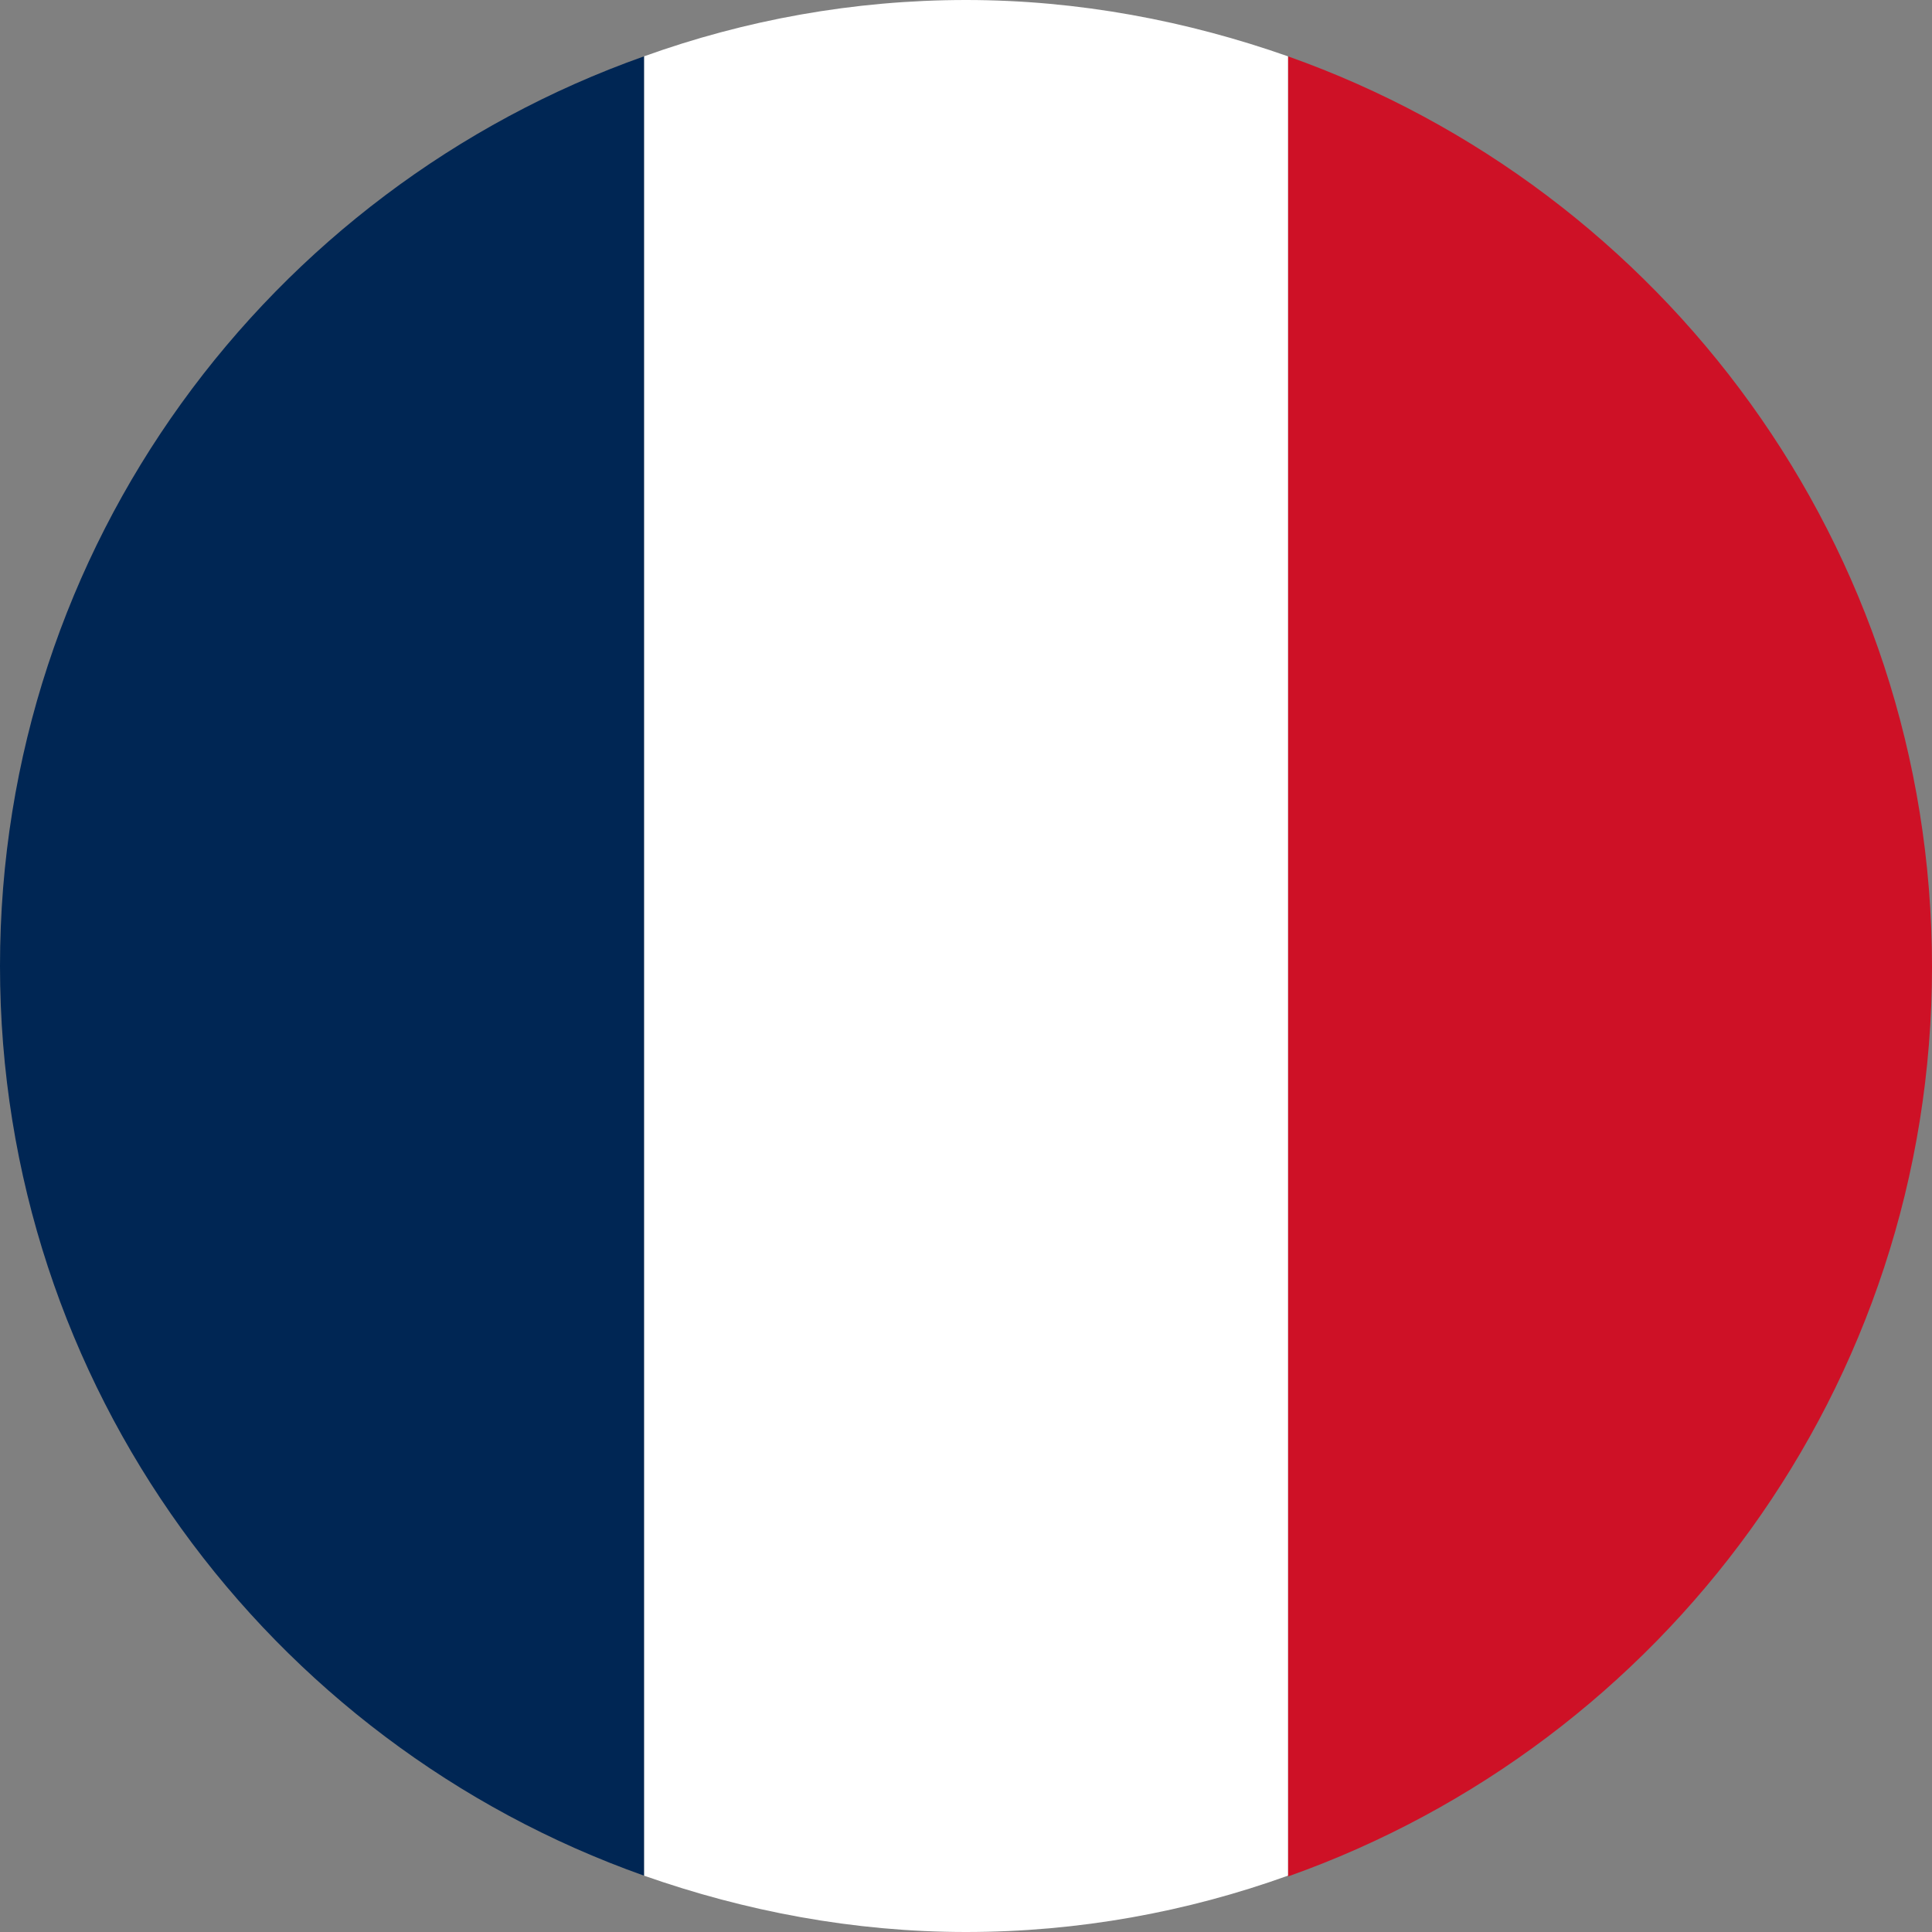
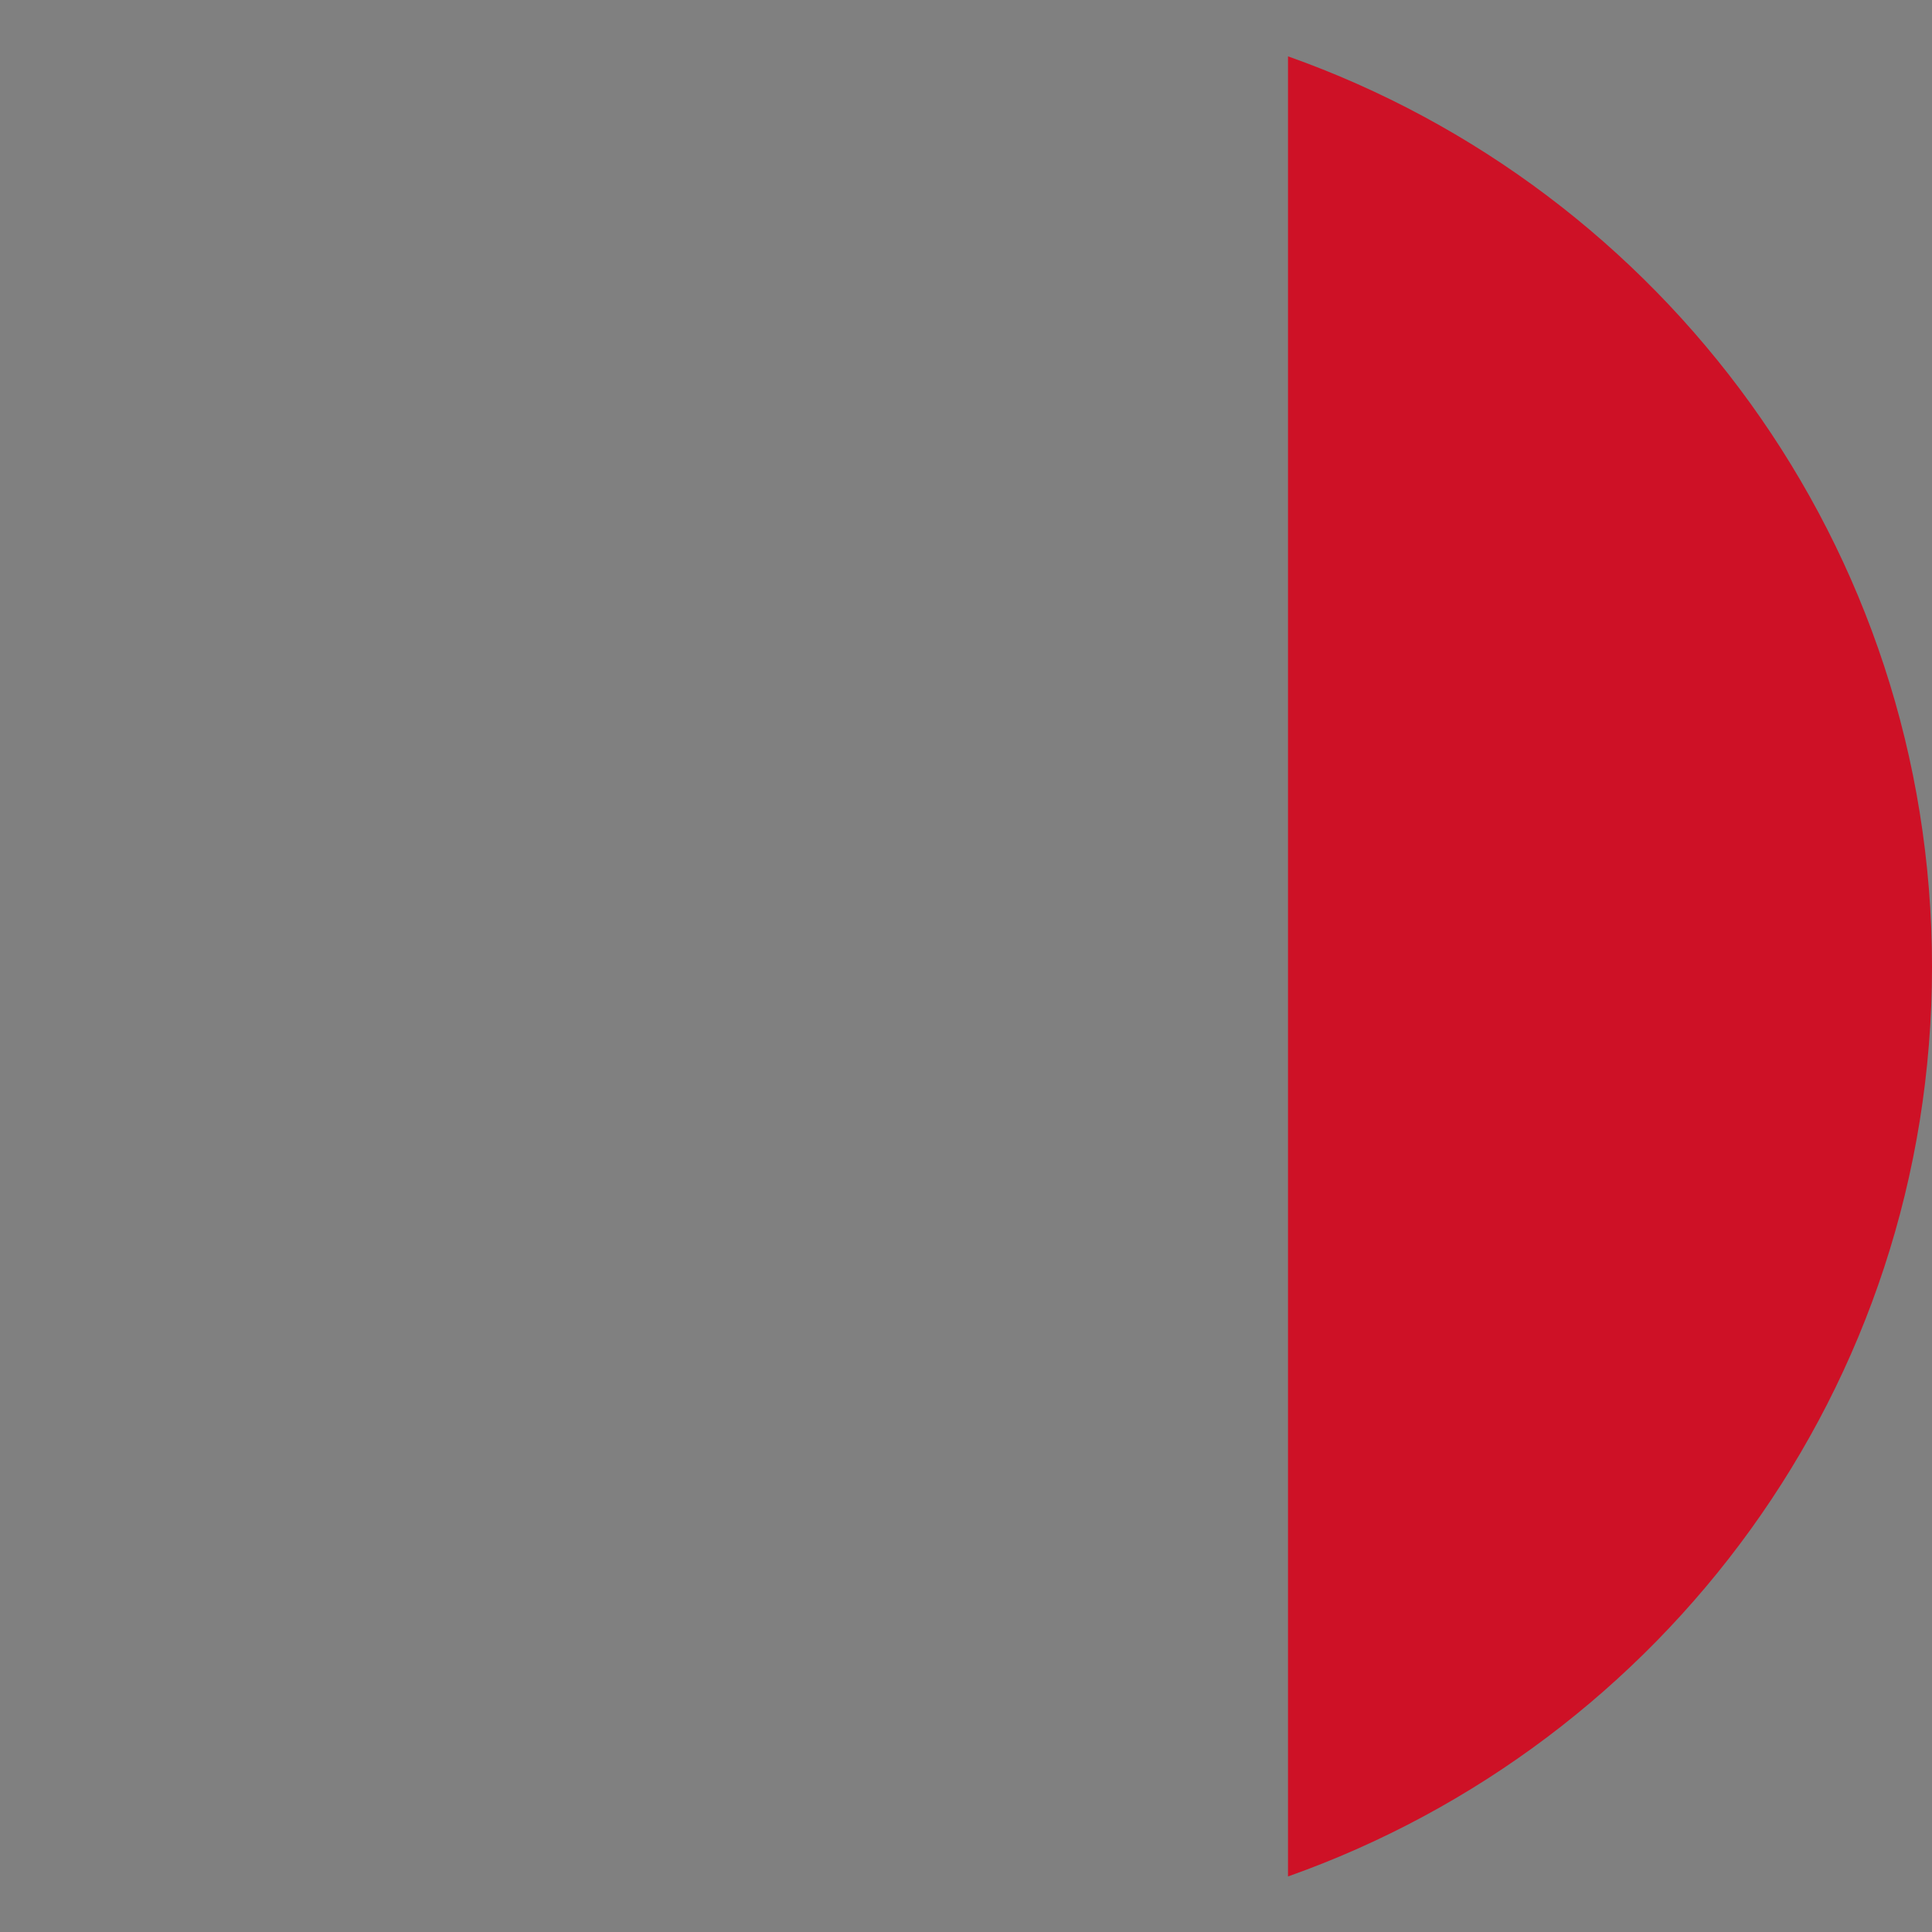
<svg xmlns="http://www.w3.org/2000/svg" id="Layer_2" viewBox="0 0 24 24">
  <rect x="0" y="0" width="24" height="24" fill="#808080" stroke="none" />
  <defs>
    <style>
      .cls-1 {
        fill: #002654;
      }

      .cls-2 {
        fill: #fff;
      }

      .cls-3 {
        fill: #ce1126;
      }
    </style>
  </defs>
  <g id="Layer_1-2" data-name="Layer_1">
    <g>
      <path class="cls-3" d="M16,.7v22.61c4.66-1.65,8-6.08,8-11.3S20.66,2.35,16,.7Z" />
-       <path class="cls-2" d="M8,23.3c1.25.44,2.6.7,4,.7s2.75-.25,4-.7V.7c-1.25-.44-2.6-.7-4-.7s-2.75.25-4,.7v22.61Z" />
-       <path class="cls-1" d="M8,23.3V.7C3.34,2.35,0,6.78,0,12s3.34,9.65,8,11.3Z" />
    </g>
  </g>
</svg>